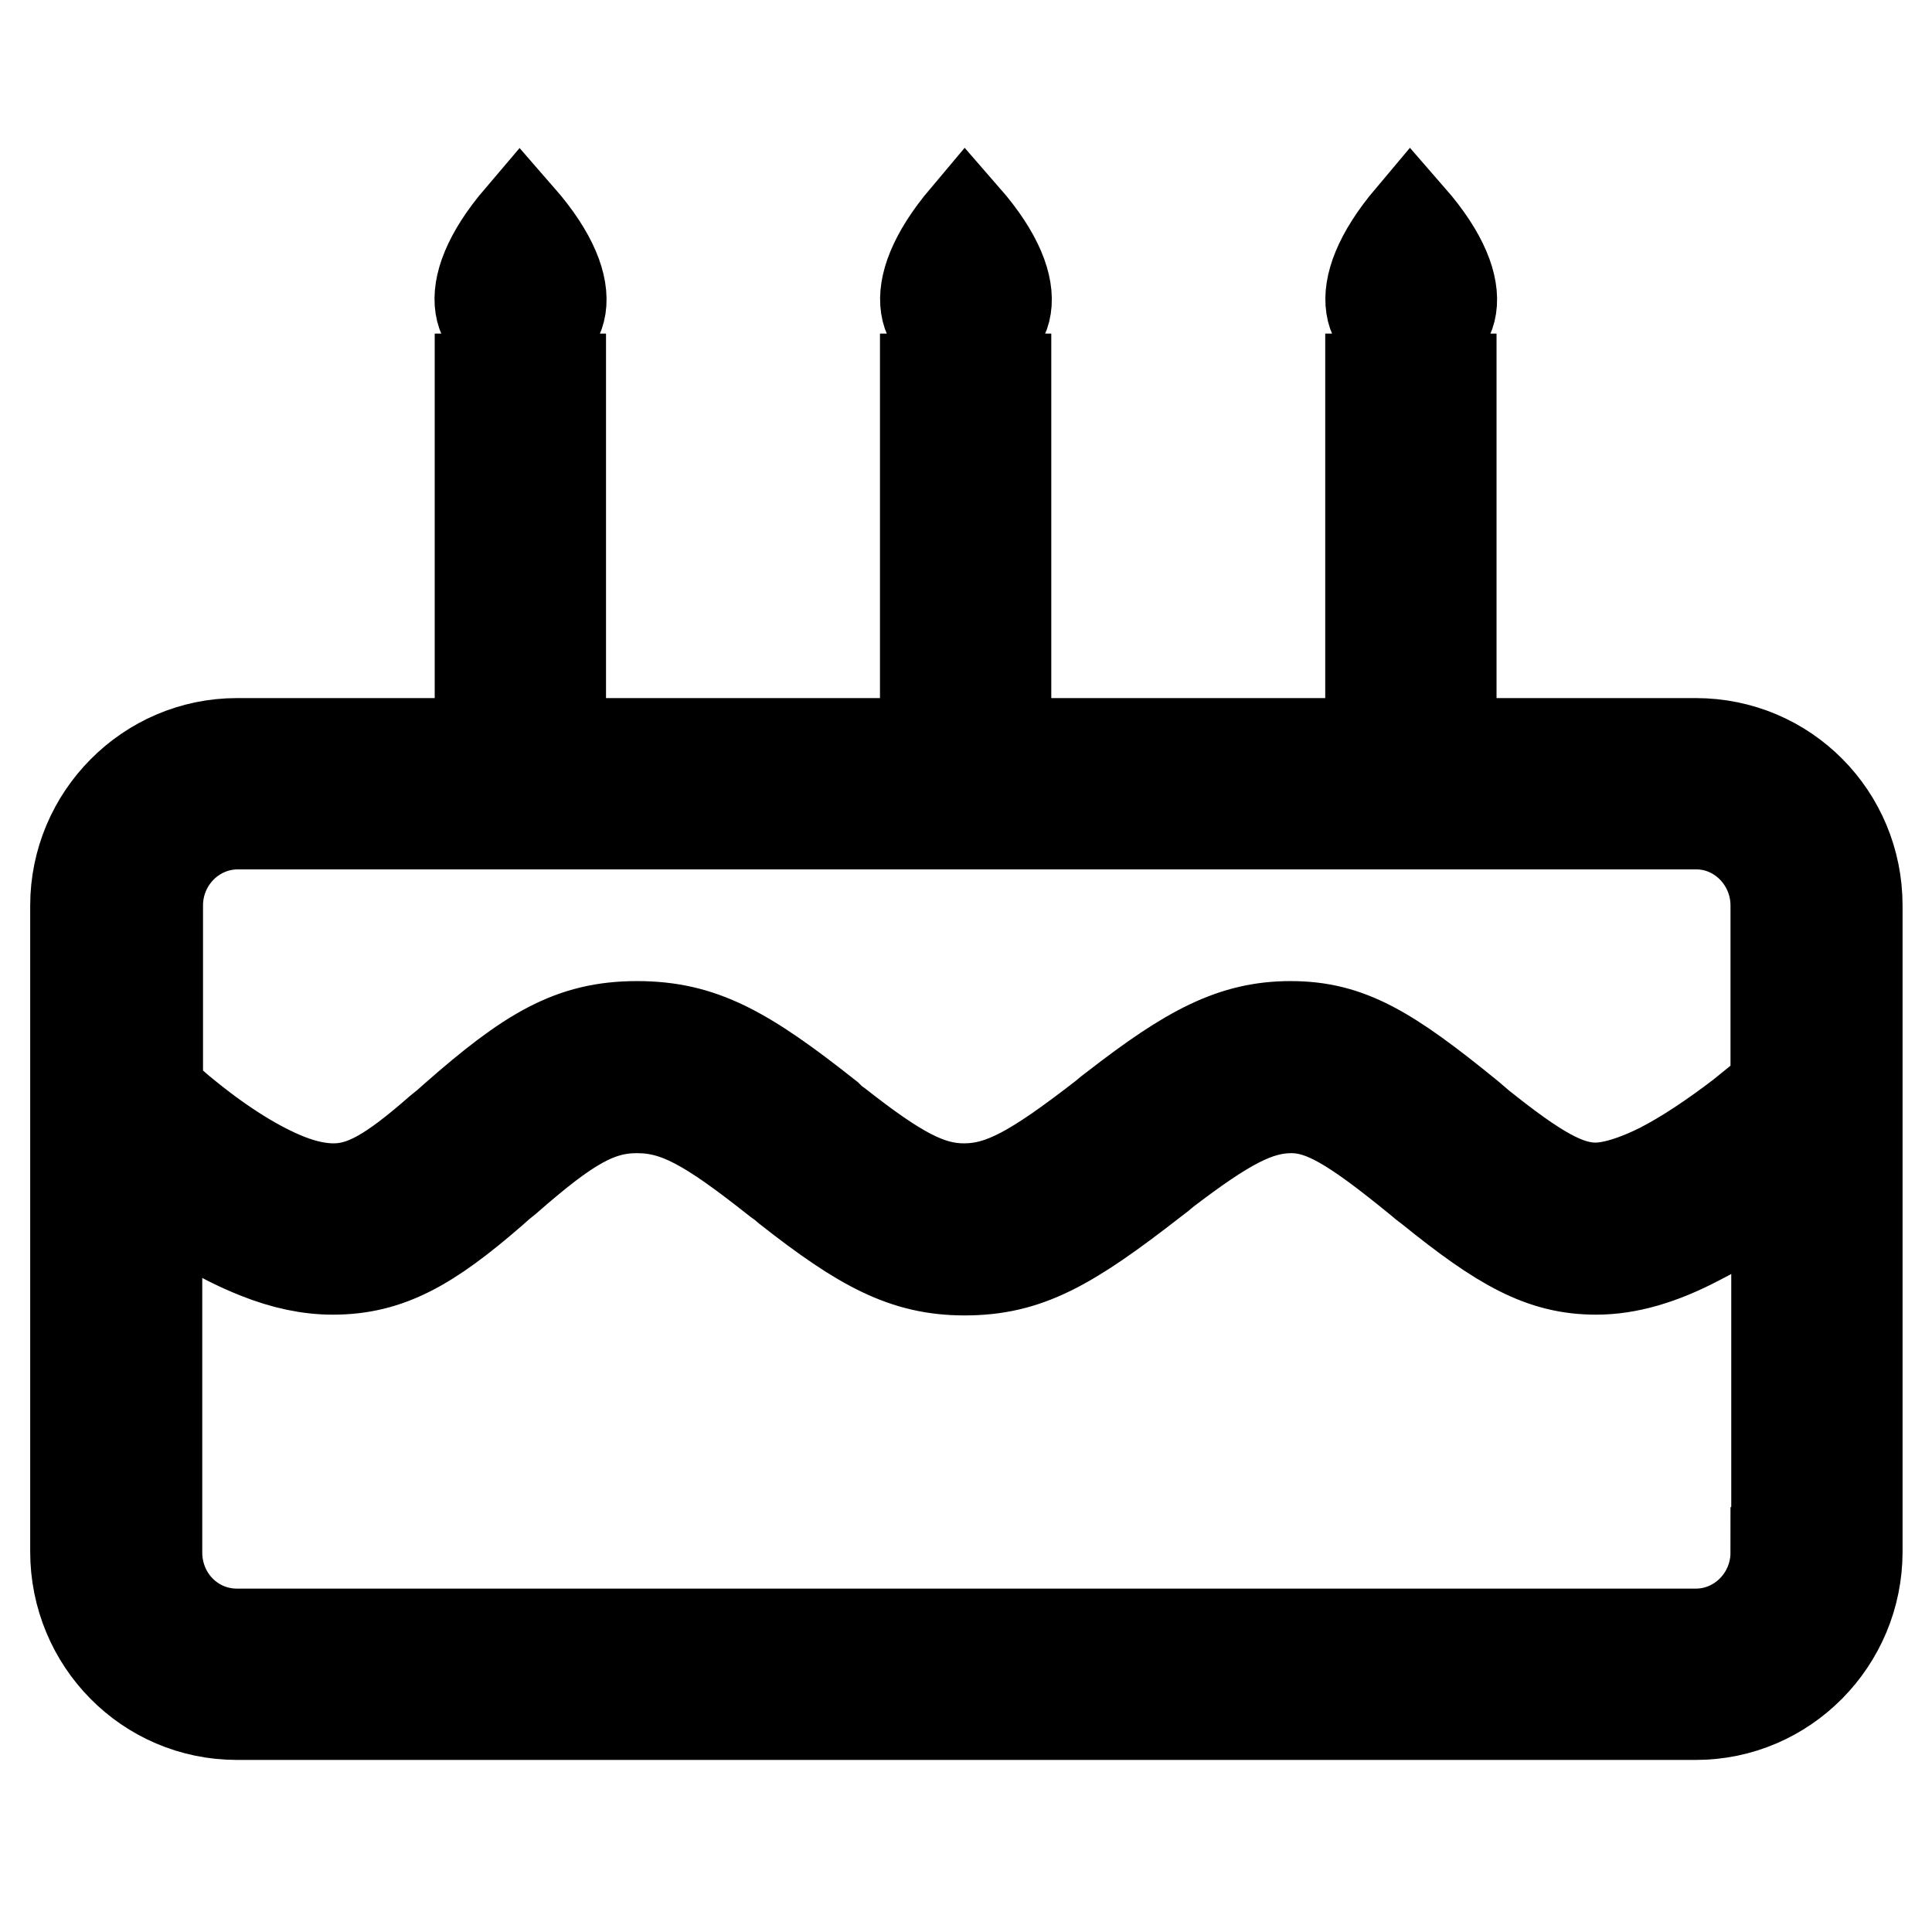
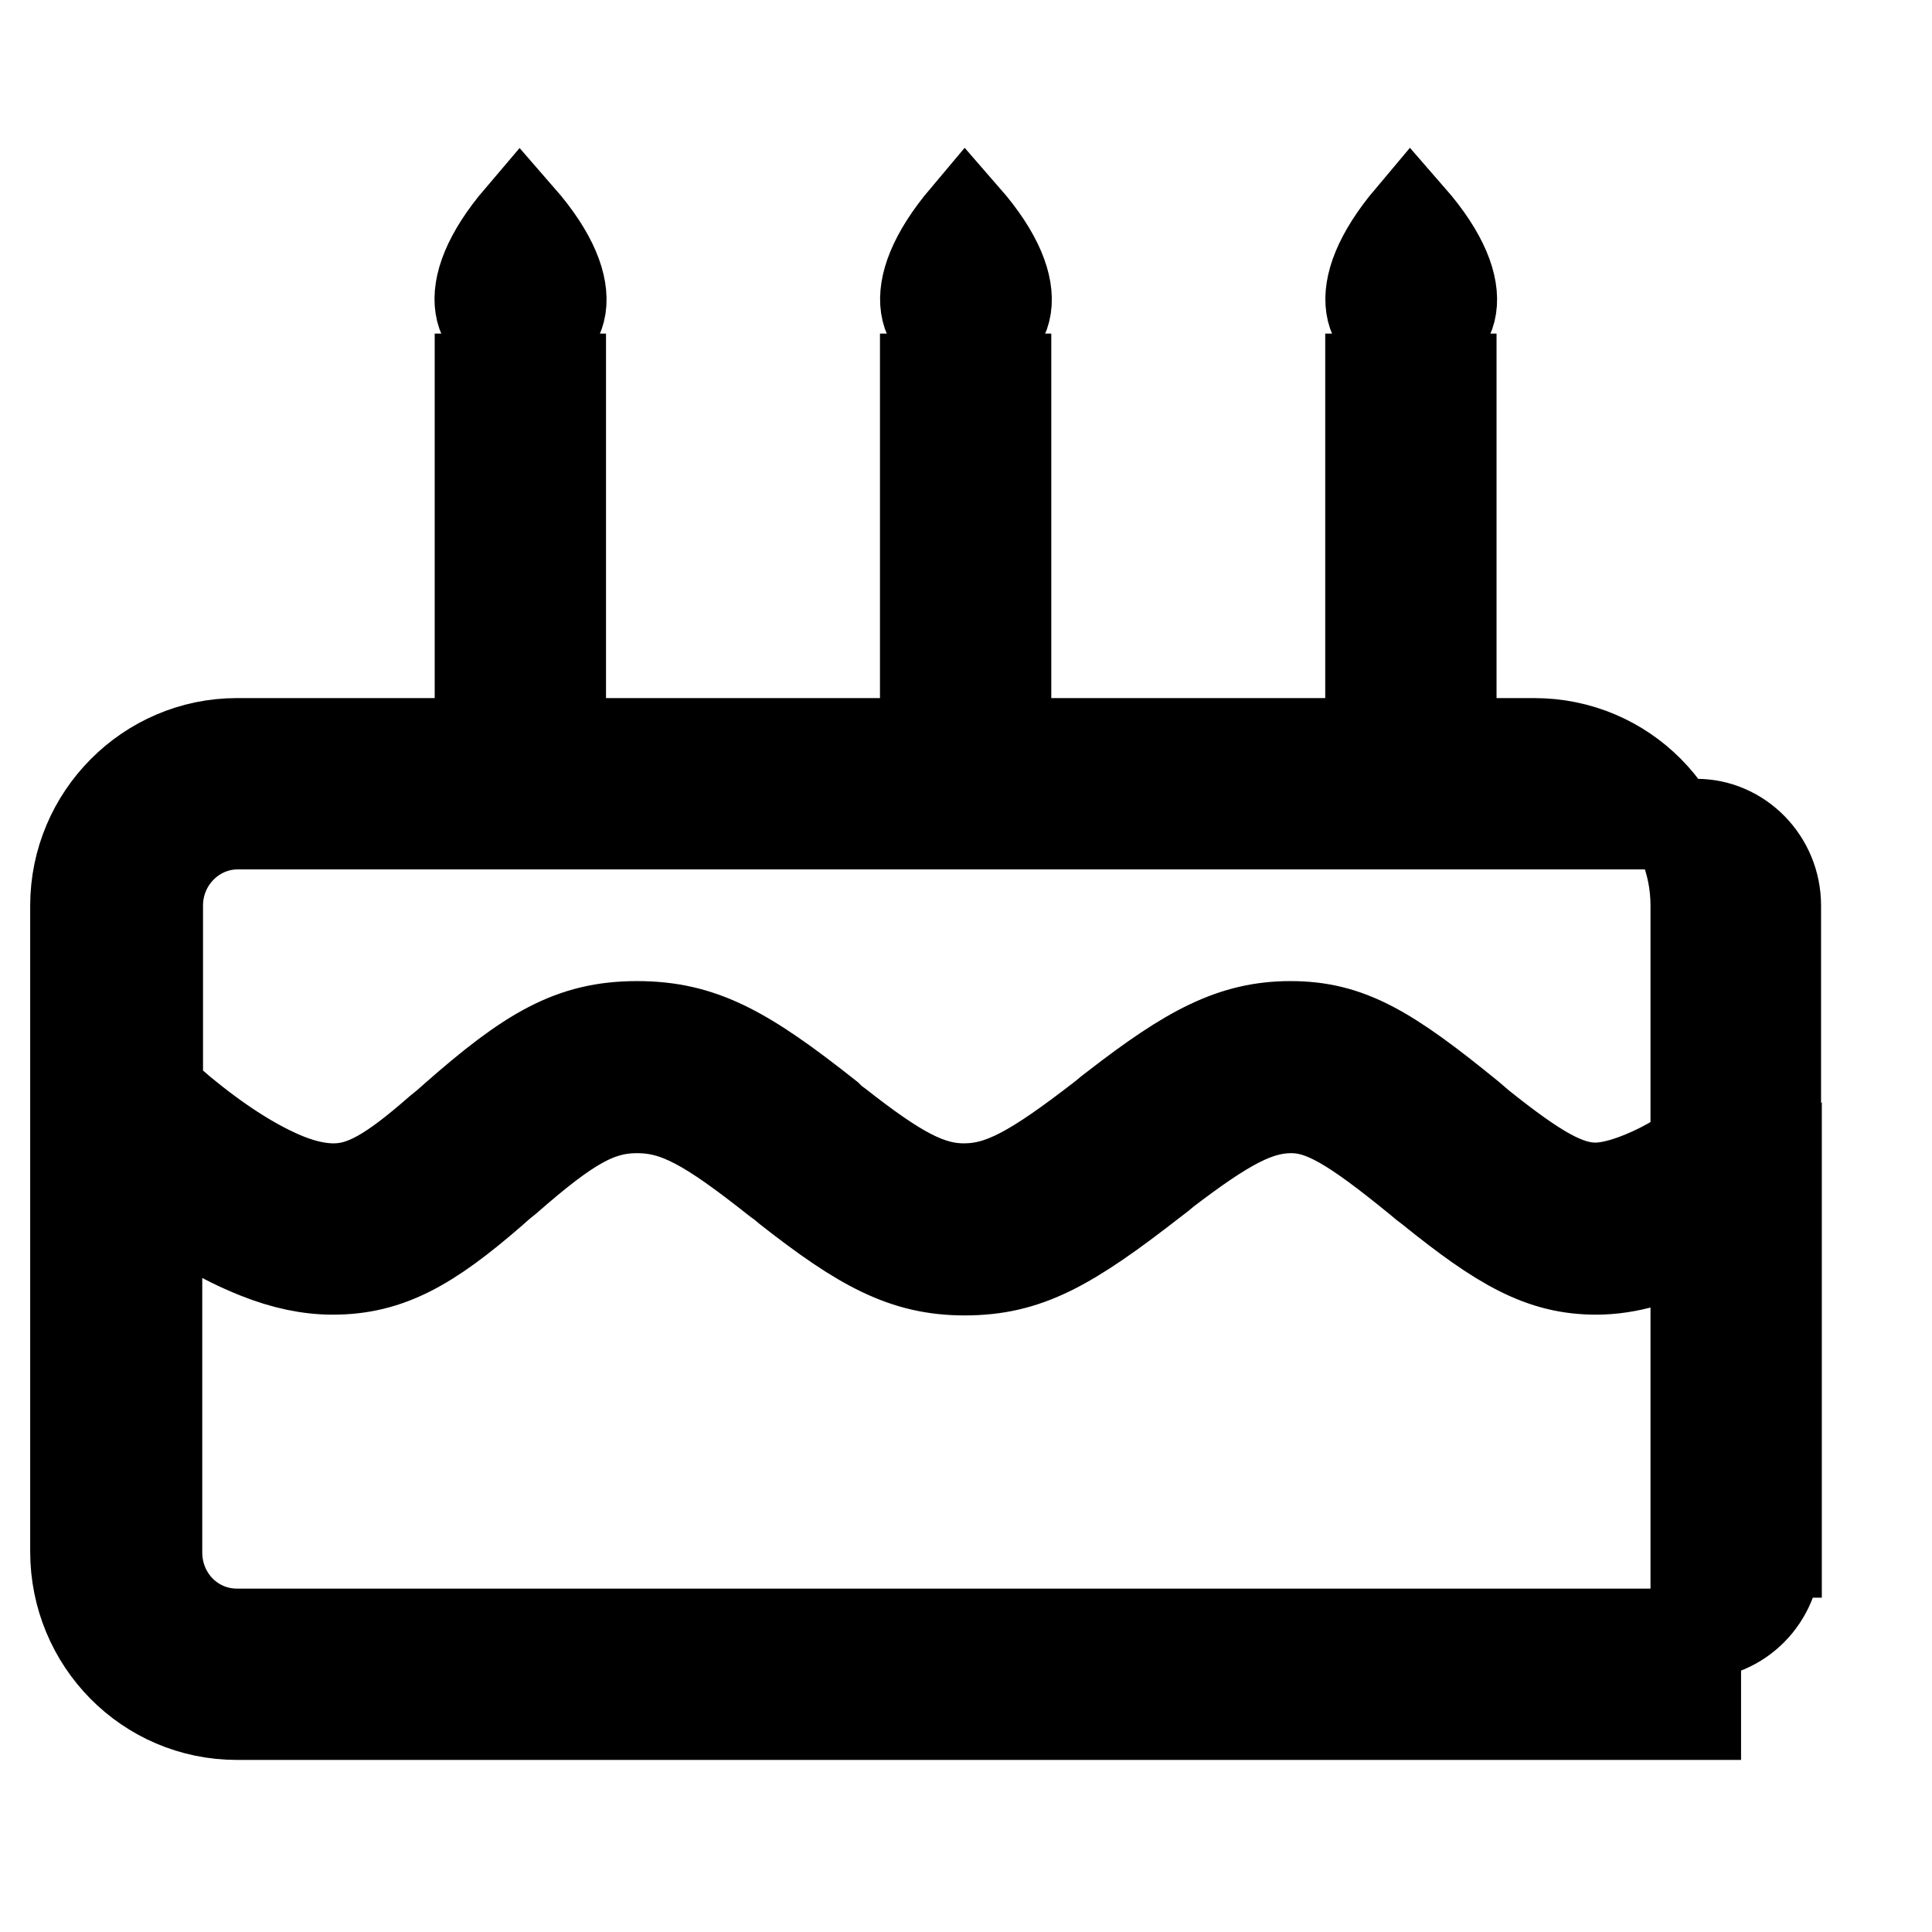
<svg xmlns="http://www.w3.org/2000/svg" version="1.1" x="0px" y="0px" viewBox="0 0 256 256" enable-background="new 0 0 256 256" xml:space="preserve">
  <g>
-     <path stroke-width="12" fill-opacity="0" stroke="#000000" d="M68.9,28.8c-8.7,10.2-5.3,16,0,16.1C74.4,44.9,77.8,39,68.9,28.8z M127.9,28.8c-8.6,10.2-5.3,16,0,16.1 C133.4,44.9,136.8,39,127.9,28.8z M186.9,28.8c-8.6,10.2-5.3,16,0,16.1C192.4,44.9,195.8,39,186.9,28.8z M63.6,50.2h10.7v42.9H63.6 V50.2z M181.6,50.2h10.7v42.9h-10.7V50.2z M122.6,50.2h10.7v42.9h-10.7V50.2z M10,120v85.6c0,11.9,9.5,21.6,21.4,21.6h193.3 c11.8,0,21.4-9.7,21.4-21.6V120c0-11.9-9.5-21.5-21.4-21.5H31.4C19.6,98.5,10,108.2,10,120z M235.3,205.7c0,6-4.8,10.8-10.6,10.8 H31.4c-5.9,0-10.6-4.8-10.6-10.8v-47.3c4.5,3.4,9,6,13.3,7.7c3.5,1.4,6.8,2.1,10,2.1c7.4,0,12.8-3.1,21.1-10.3c1-0.9,1-0.9,2-1.7 c8-7,12-9.4,17.2-9.4c5.3,0,9.5,2.4,18.6,9.6c0.7,0.5,0.7,0.5,1.4,1.1c9.8,7.7,15.5,10.8,23.4,10.8c8.3,0,13.8-3.1,25.1-11.9 c0.8-0.6,0.8-0.6,1.5-1.2c8-6.1,12.2-8.4,16.7-8.4c4.2,0,8.2,2.4,16.9,9.5c0.7,0.6,0.7,0.6,1.5,1.2c9.4,7.6,14.8,10.7,22,10.7 c4.2,0,8.6-1.3,13.4-3.8c3.4-1.7,6.9-4,10.5-6.6V205.7z M235.3,120v24c-1.5,1.3-3.1,2.6-4.6,3.8c-3.8,2.9-7.4,5.3-10.7,7 c-3.4,1.7-6.4,2.6-8.6,2.6c-3.8,0-7.8-2.3-15.3-8.3c-0.7-0.6-0.7-0.6-1.4-1.2c-10.8-8.8-16-11.9-23.7-11.9 c-7.6,0-13.4,3.1-23.2,10.7c-0.8,0.6-0.8,0.6-1.5,1.2c-9.3,7.2-13.6,9.6-18.6,9.6c-4.6,0-8.8-2.3-16.7-8.5 c-0.7-0.5-0.7-0.5-1.3-1.1c-11-8.7-16.7-11.9-25.3-11.9c-8.7,0-14.3,3.4-24.2,12.1c-1,0.9-1,0.9-2,1.7c-6.4,5.6-10,7.7-14,7.7 c-1.8,0-3.8-0.4-6.1-1.3c-4-1.6-8.5-4.4-13.2-8.2c-1.4-1.1-2.7-2.3-4-3.5V120c0-6,4.8-10.8,10.6-10.8h193.3 C230.5,109.2,235.3,114,235.3,120z" />
+     <path stroke-width="12" fill-opacity="0" stroke="#000000" d="M68.9,28.8c-8.7,10.2-5.3,16,0,16.1C74.4,44.9,77.8,39,68.9,28.8z M127.9,28.8c-8.6,10.2-5.3,16,0,16.1 C133.4,44.9,136.8,39,127.9,28.8z M186.9,28.8c-8.6,10.2-5.3,16,0,16.1C192.4,44.9,195.8,39,186.9,28.8z M63.6,50.2h10.7v42.9H63.6 V50.2z M181.6,50.2h10.7v42.9h-10.7V50.2z M122.6,50.2h10.7v42.9h-10.7V50.2z M10,120v85.6c0,11.9,9.5,21.6,21.4,21.6h193.3 V120c0-11.9-9.5-21.5-21.4-21.5H31.4C19.6,98.5,10,108.2,10,120z M235.3,205.7c0,6-4.8,10.8-10.6,10.8 H31.4c-5.9,0-10.6-4.8-10.6-10.8v-47.3c4.5,3.4,9,6,13.3,7.7c3.5,1.4,6.8,2.1,10,2.1c7.4,0,12.8-3.1,21.1-10.3c1-0.9,1-0.9,2-1.7 c8-7,12-9.4,17.2-9.4c5.3,0,9.5,2.4,18.6,9.6c0.7,0.5,0.7,0.5,1.4,1.1c9.8,7.7,15.5,10.8,23.4,10.8c8.3,0,13.8-3.1,25.1-11.9 c0.8-0.6,0.8-0.6,1.5-1.2c8-6.1,12.2-8.4,16.7-8.4c4.2,0,8.2,2.4,16.9,9.5c0.7,0.6,0.7,0.6,1.5,1.2c9.4,7.6,14.8,10.7,22,10.7 c4.2,0,8.6-1.3,13.4-3.8c3.4-1.7,6.9-4,10.5-6.6V205.7z M235.3,120v24c-1.5,1.3-3.1,2.6-4.6,3.8c-3.8,2.9-7.4,5.3-10.7,7 c-3.4,1.7-6.4,2.6-8.6,2.6c-3.8,0-7.8-2.3-15.3-8.3c-0.7-0.6-0.7-0.6-1.4-1.2c-10.8-8.8-16-11.9-23.7-11.9 c-7.6,0-13.4,3.1-23.2,10.7c-0.8,0.6-0.8,0.6-1.5,1.2c-9.3,7.2-13.6,9.6-18.6,9.6c-4.6,0-8.8-2.3-16.7-8.5 c-0.7-0.5-0.7-0.5-1.3-1.1c-11-8.7-16.7-11.9-25.3-11.9c-8.7,0-14.3,3.4-24.2,12.1c-1,0.9-1,0.9-2,1.7c-6.4,5.6-10,7.7-14,7.7 c-1.8,0-3.8-0.4-6.1-1.3c-4-1.6-8.5-4.4-13.2-8.2c-1.4-1.1-2.7-2.3-4-3.5V120c0-6,4.8-10.8,10.6-10.8h193.3 C230.5,109.2,235.3,114,235.3,120z" />
  </g>
</svg>